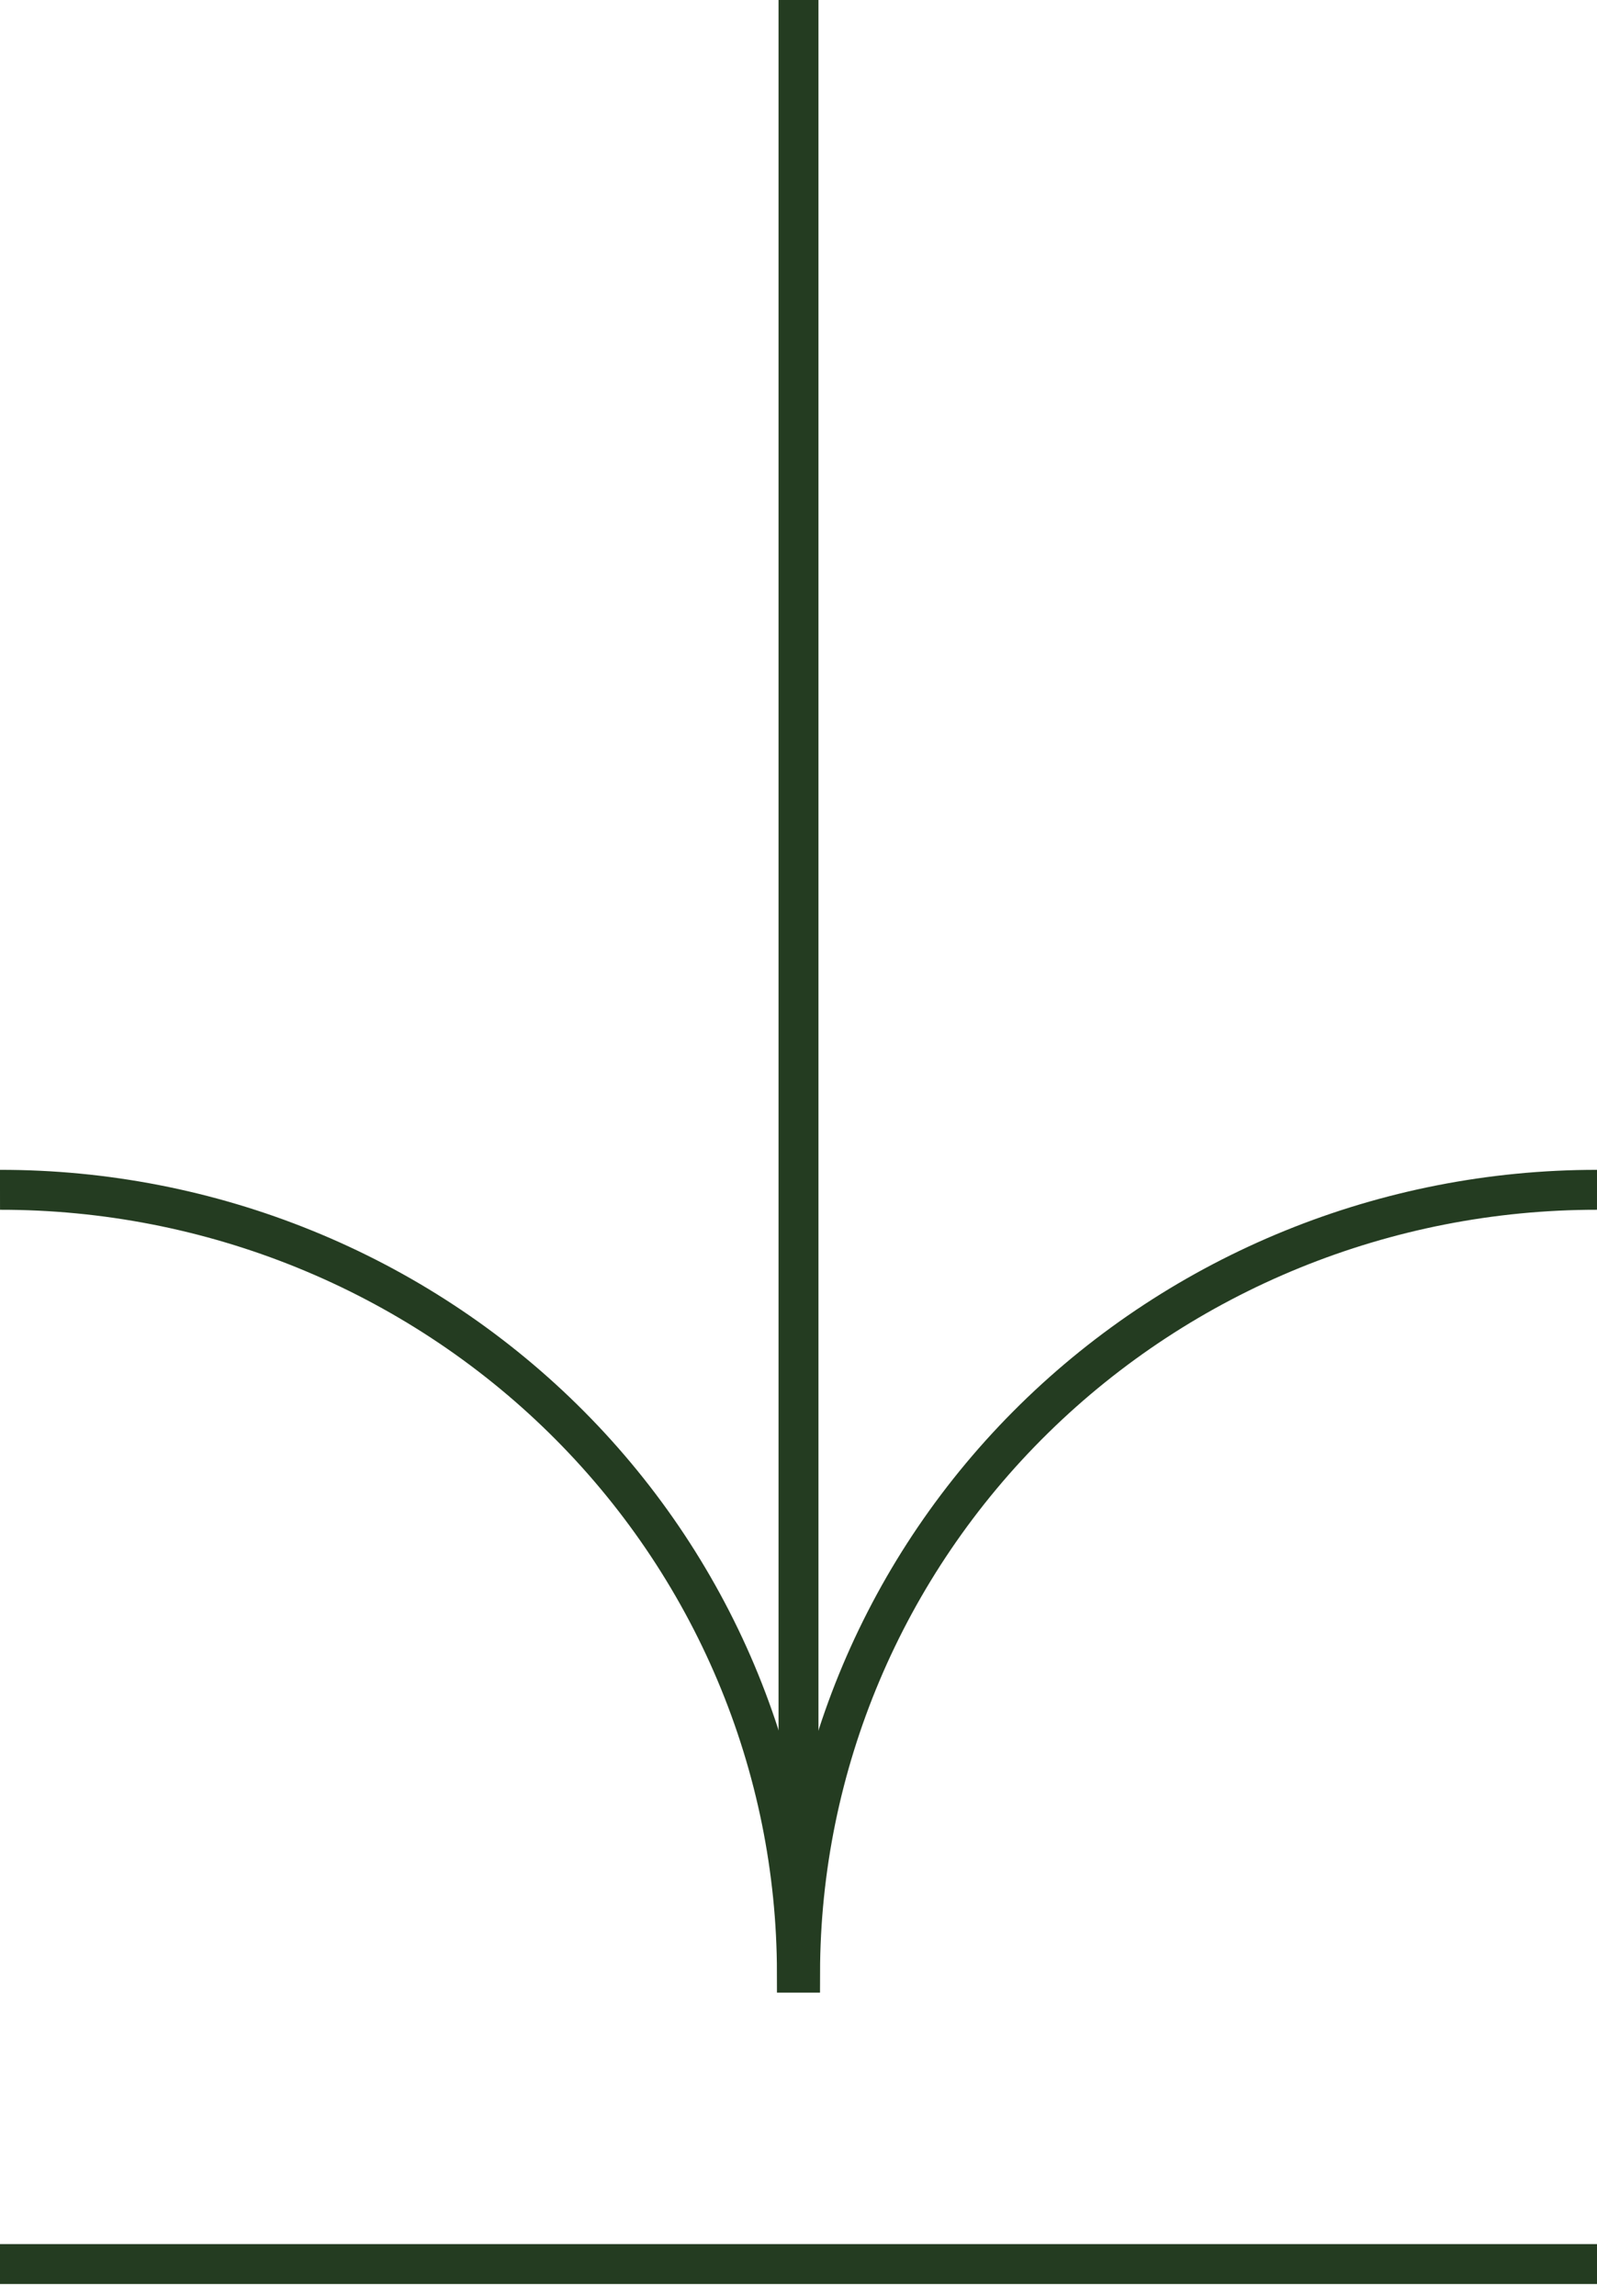
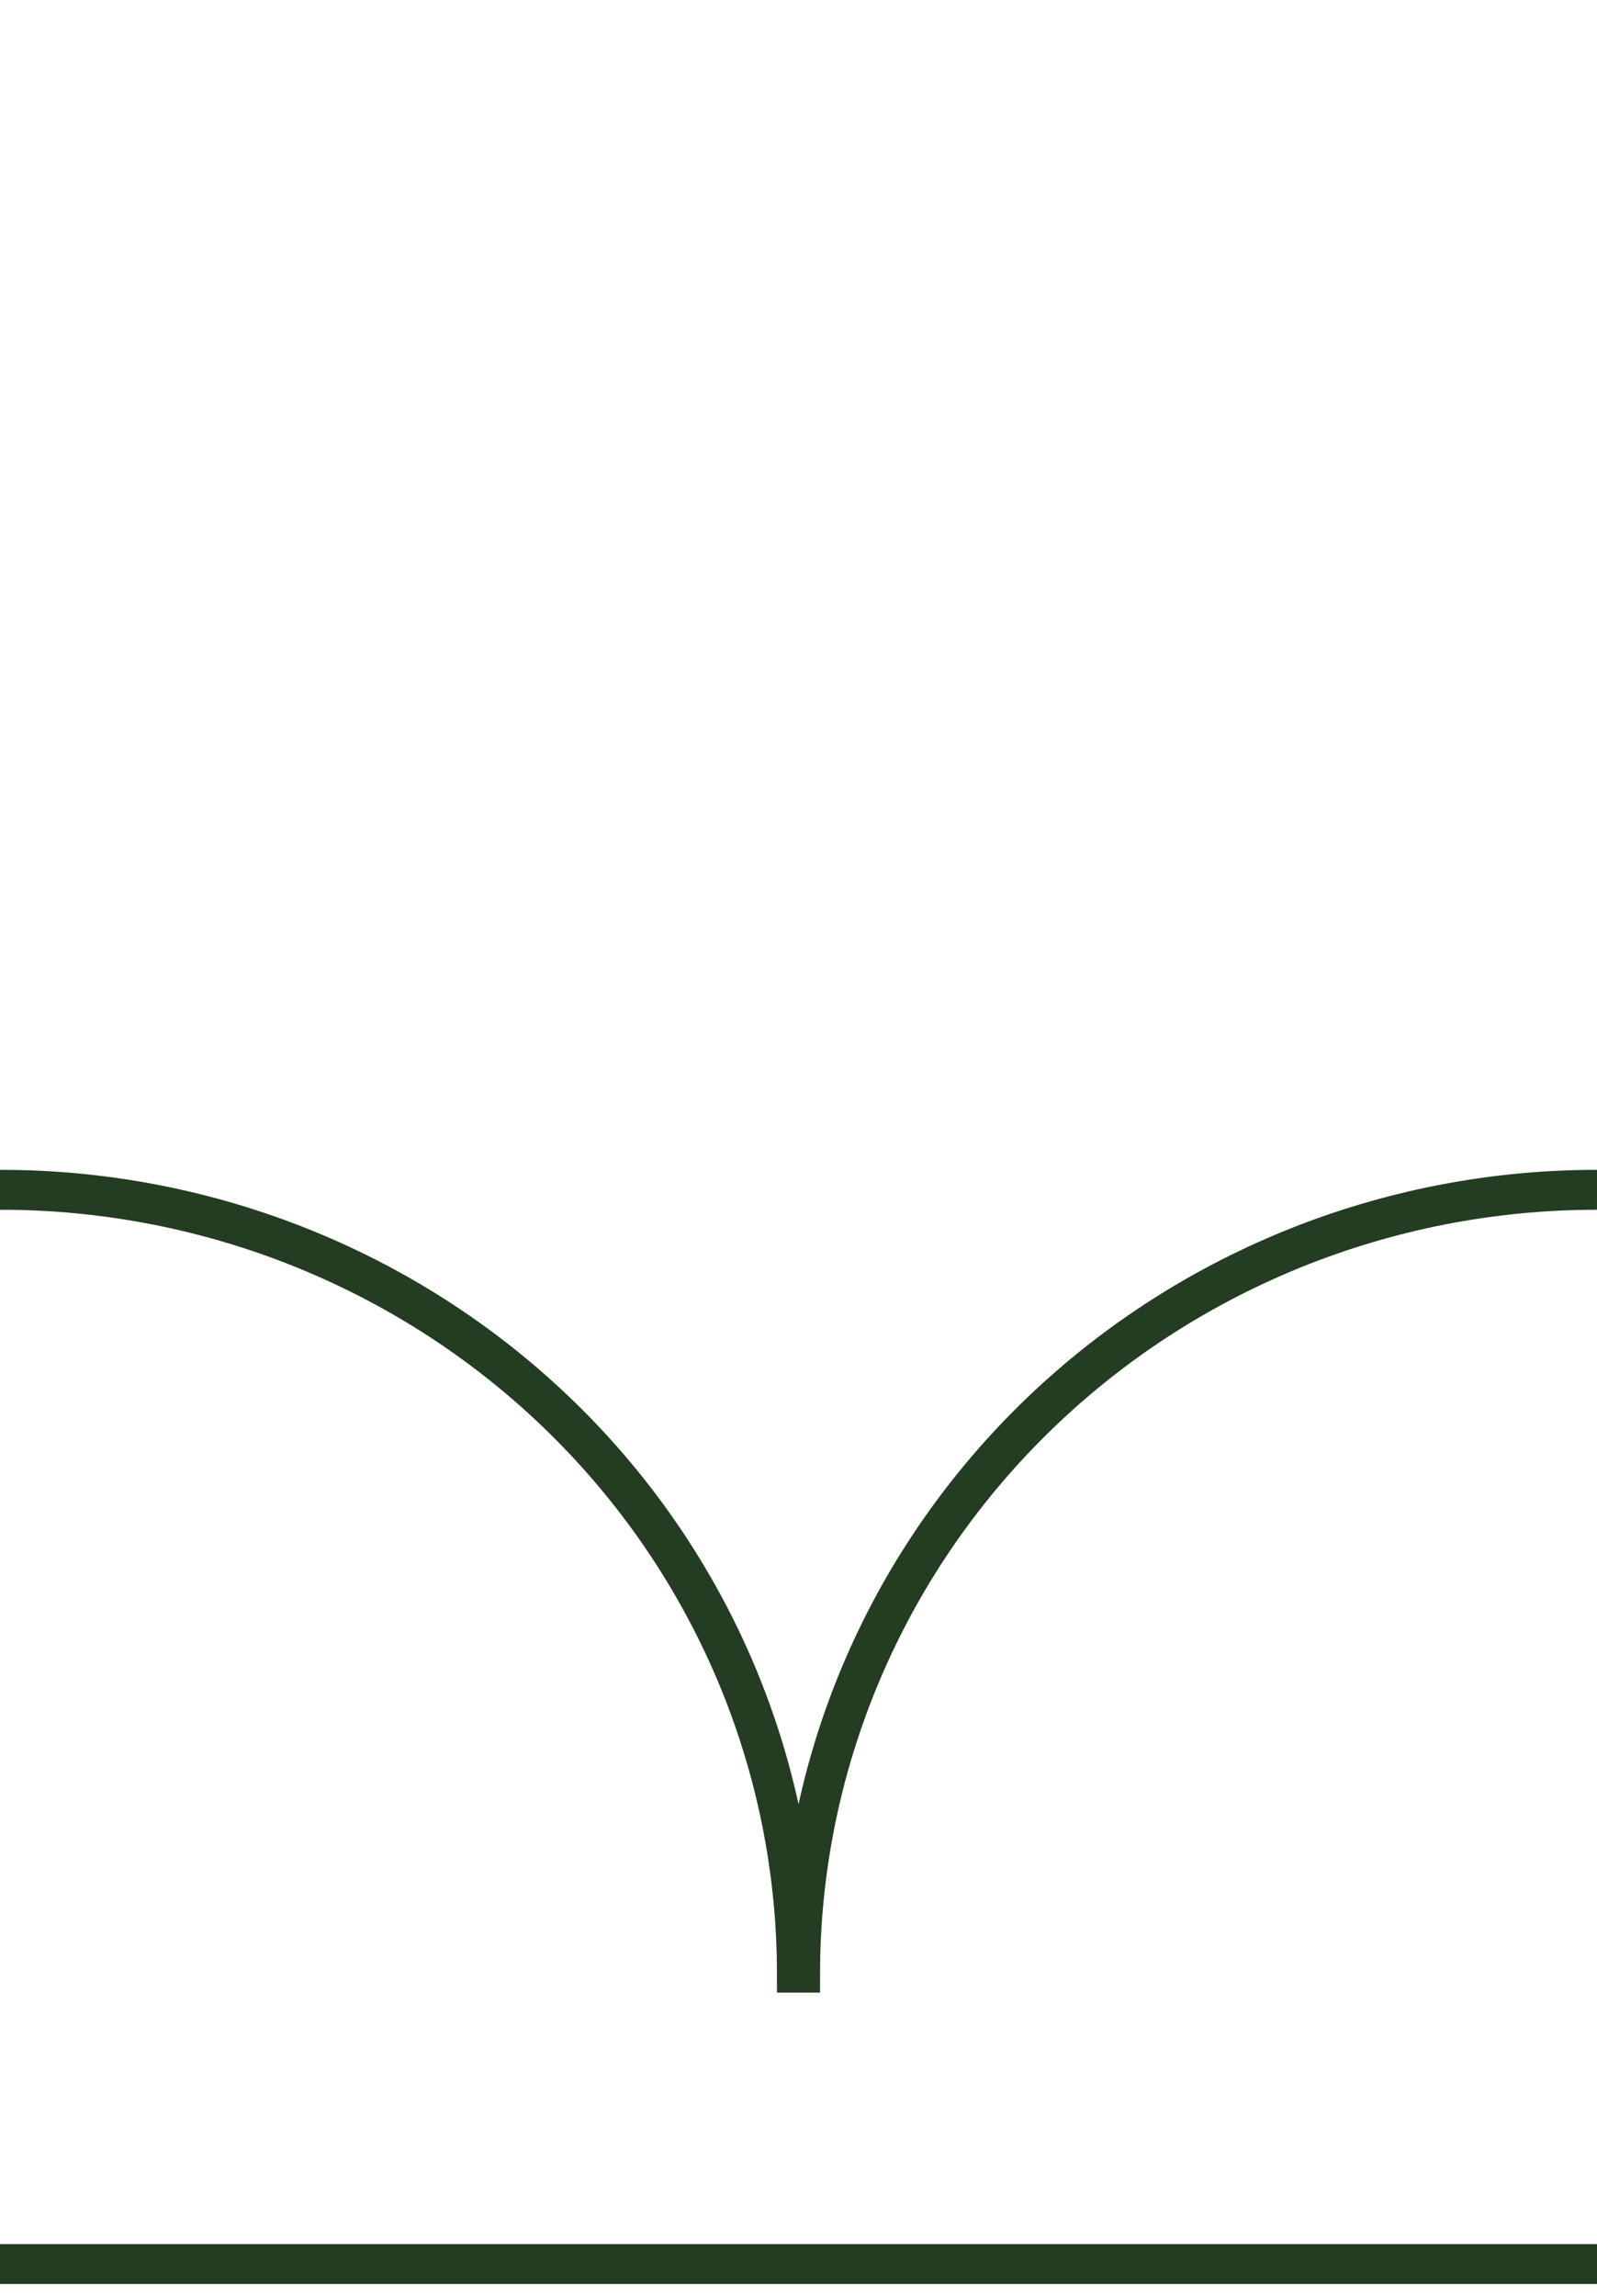
<svg xmlns="http://www.w3.org/2000/svg" width="80" height="115" viewBox="0 0 80 115" fill="none">
-   <path d="M40 0L40 96.5" stroke="#243C21" stroke-width="2" />
  <path d="M6.99912e-06 59.598C5.237 59.592 10.423 60.602 15.263 62.57C20.103 64.537 24.502 67.424 28.209 71.066C31.916 74.707 34.859 79.032 36.868 83.793C38.877 88.553 39.914 93.658 39.92 98.813L40.079 98.813C40.097 88.403 44.312 78.425 51.797 71.072C59.282 63.719 69.426 59.592 80 59.598" stroke="#243C21" stroke-width="2" stroke-miterlimit="10" />
  <line y1="113.408" x2="80" y2="113.408" stroke="#243C21" stroke-width="2" />
</svg>